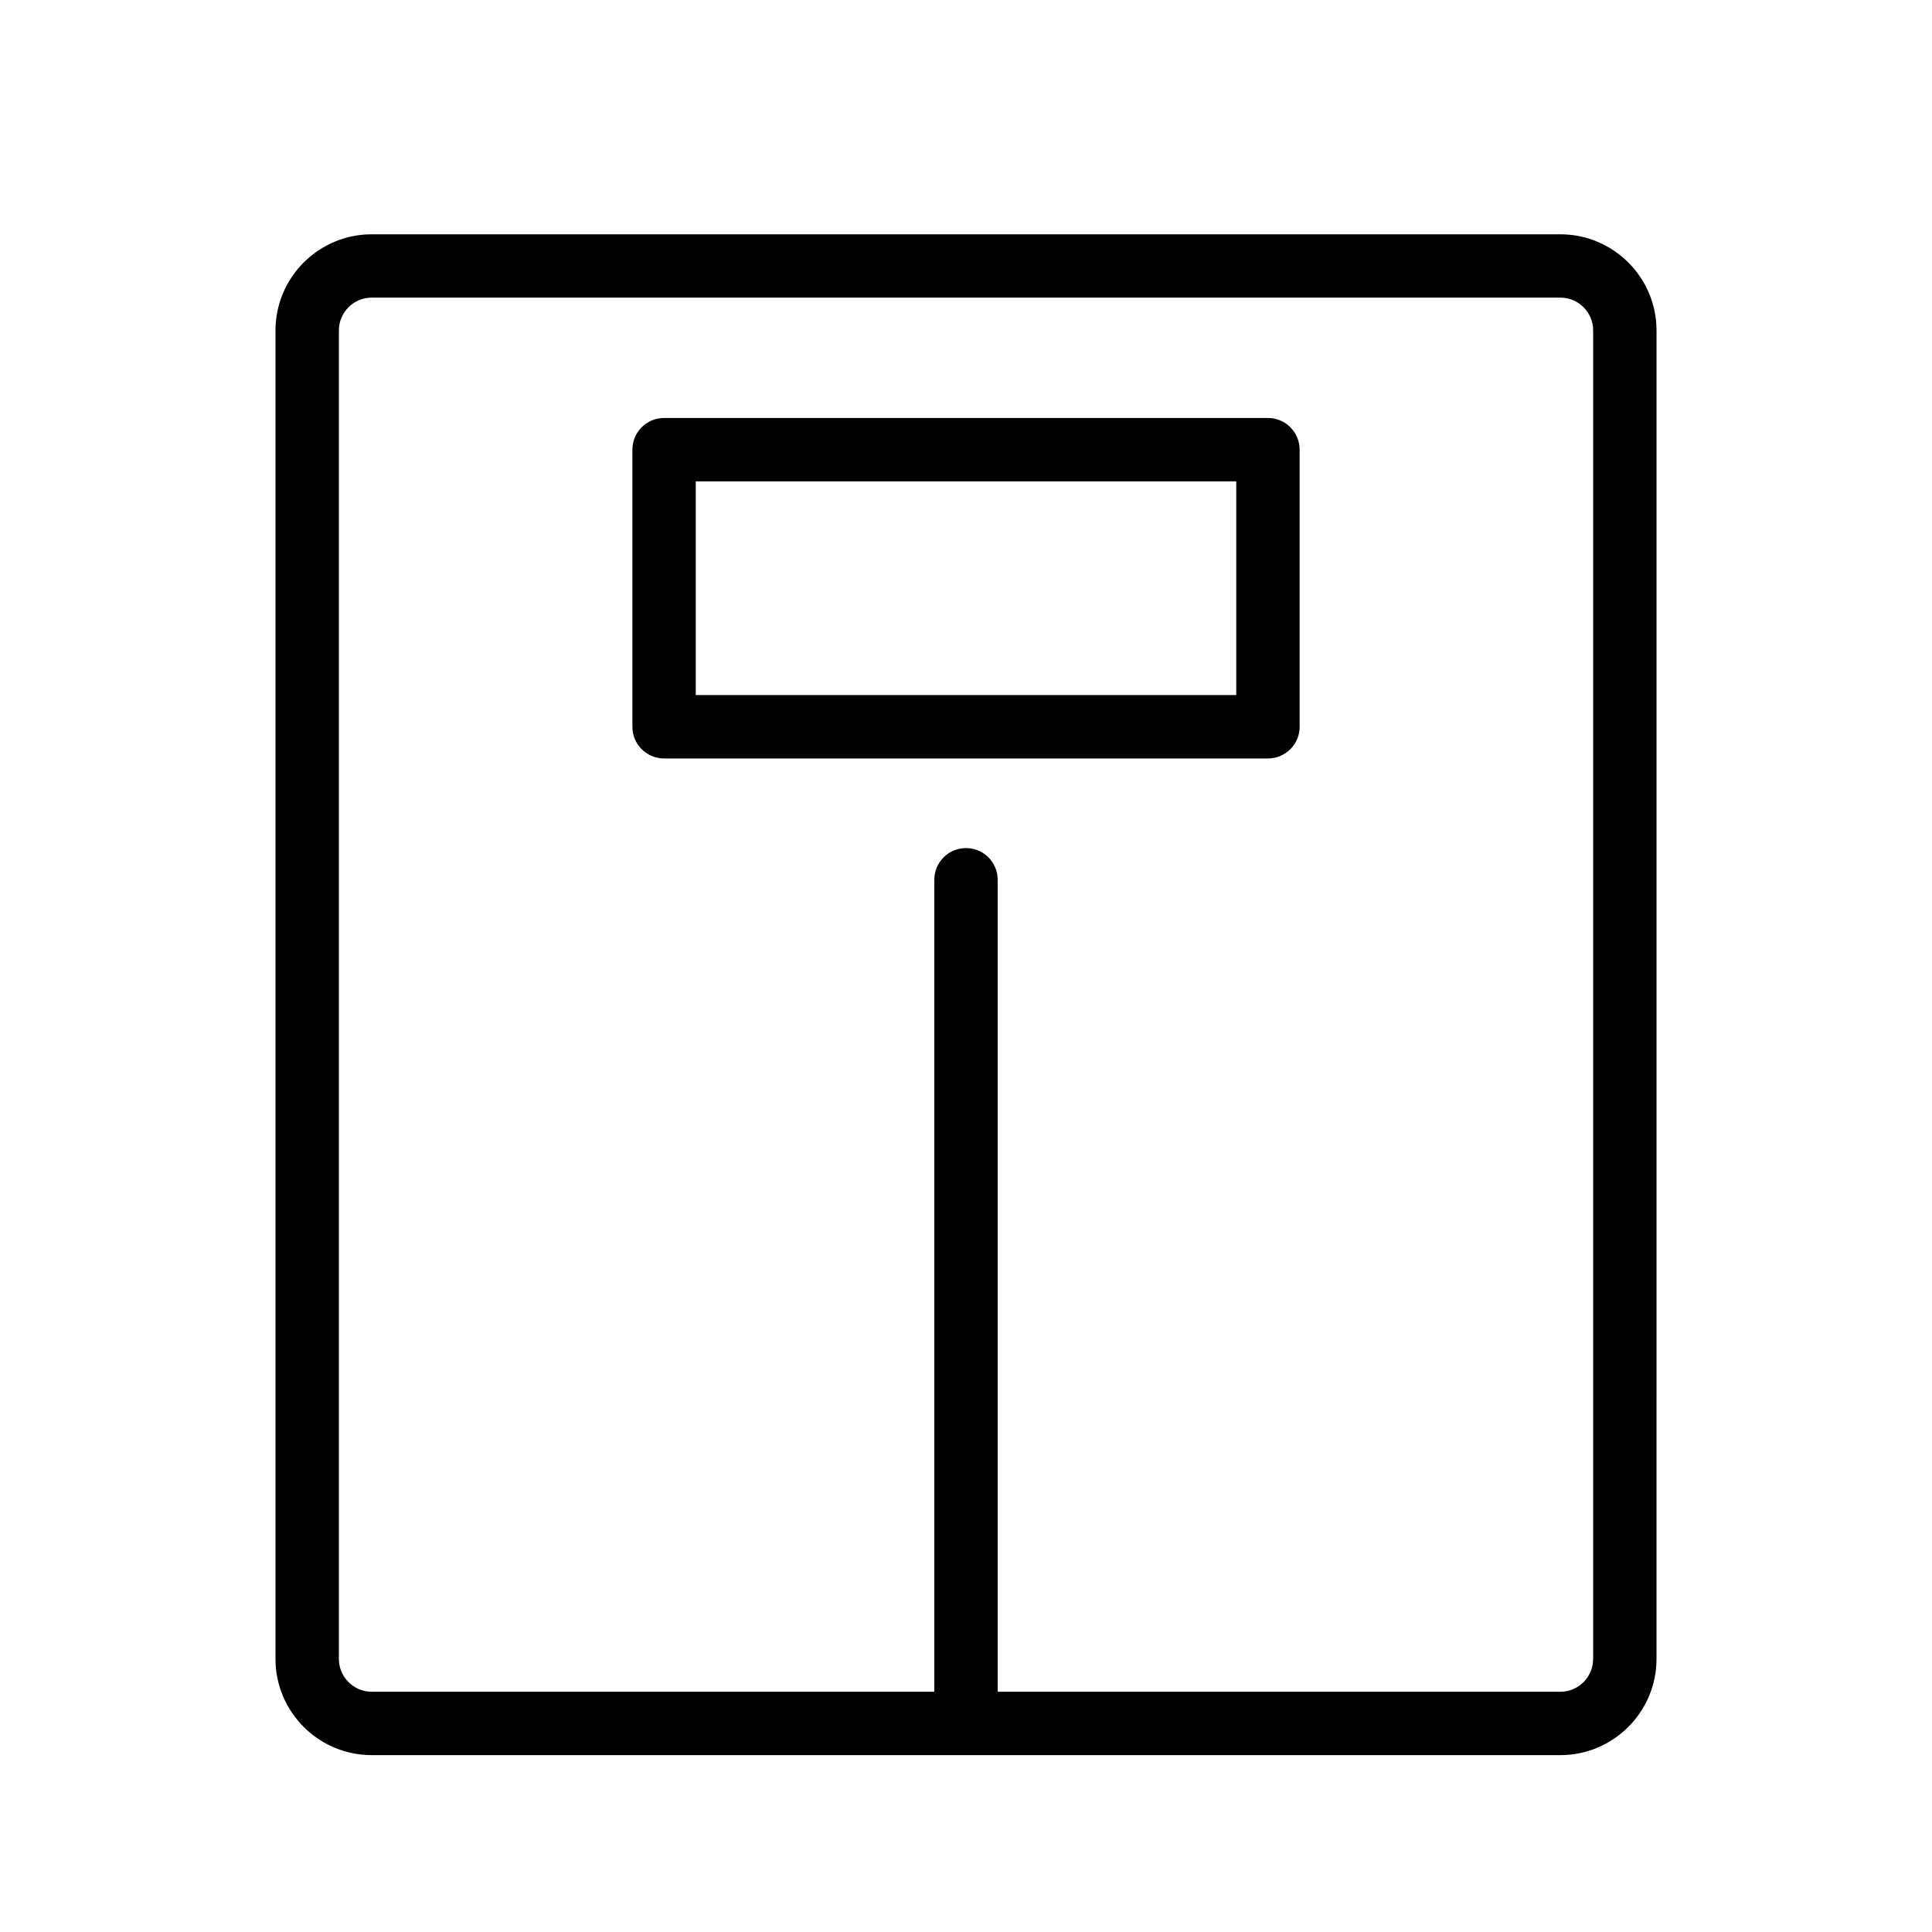
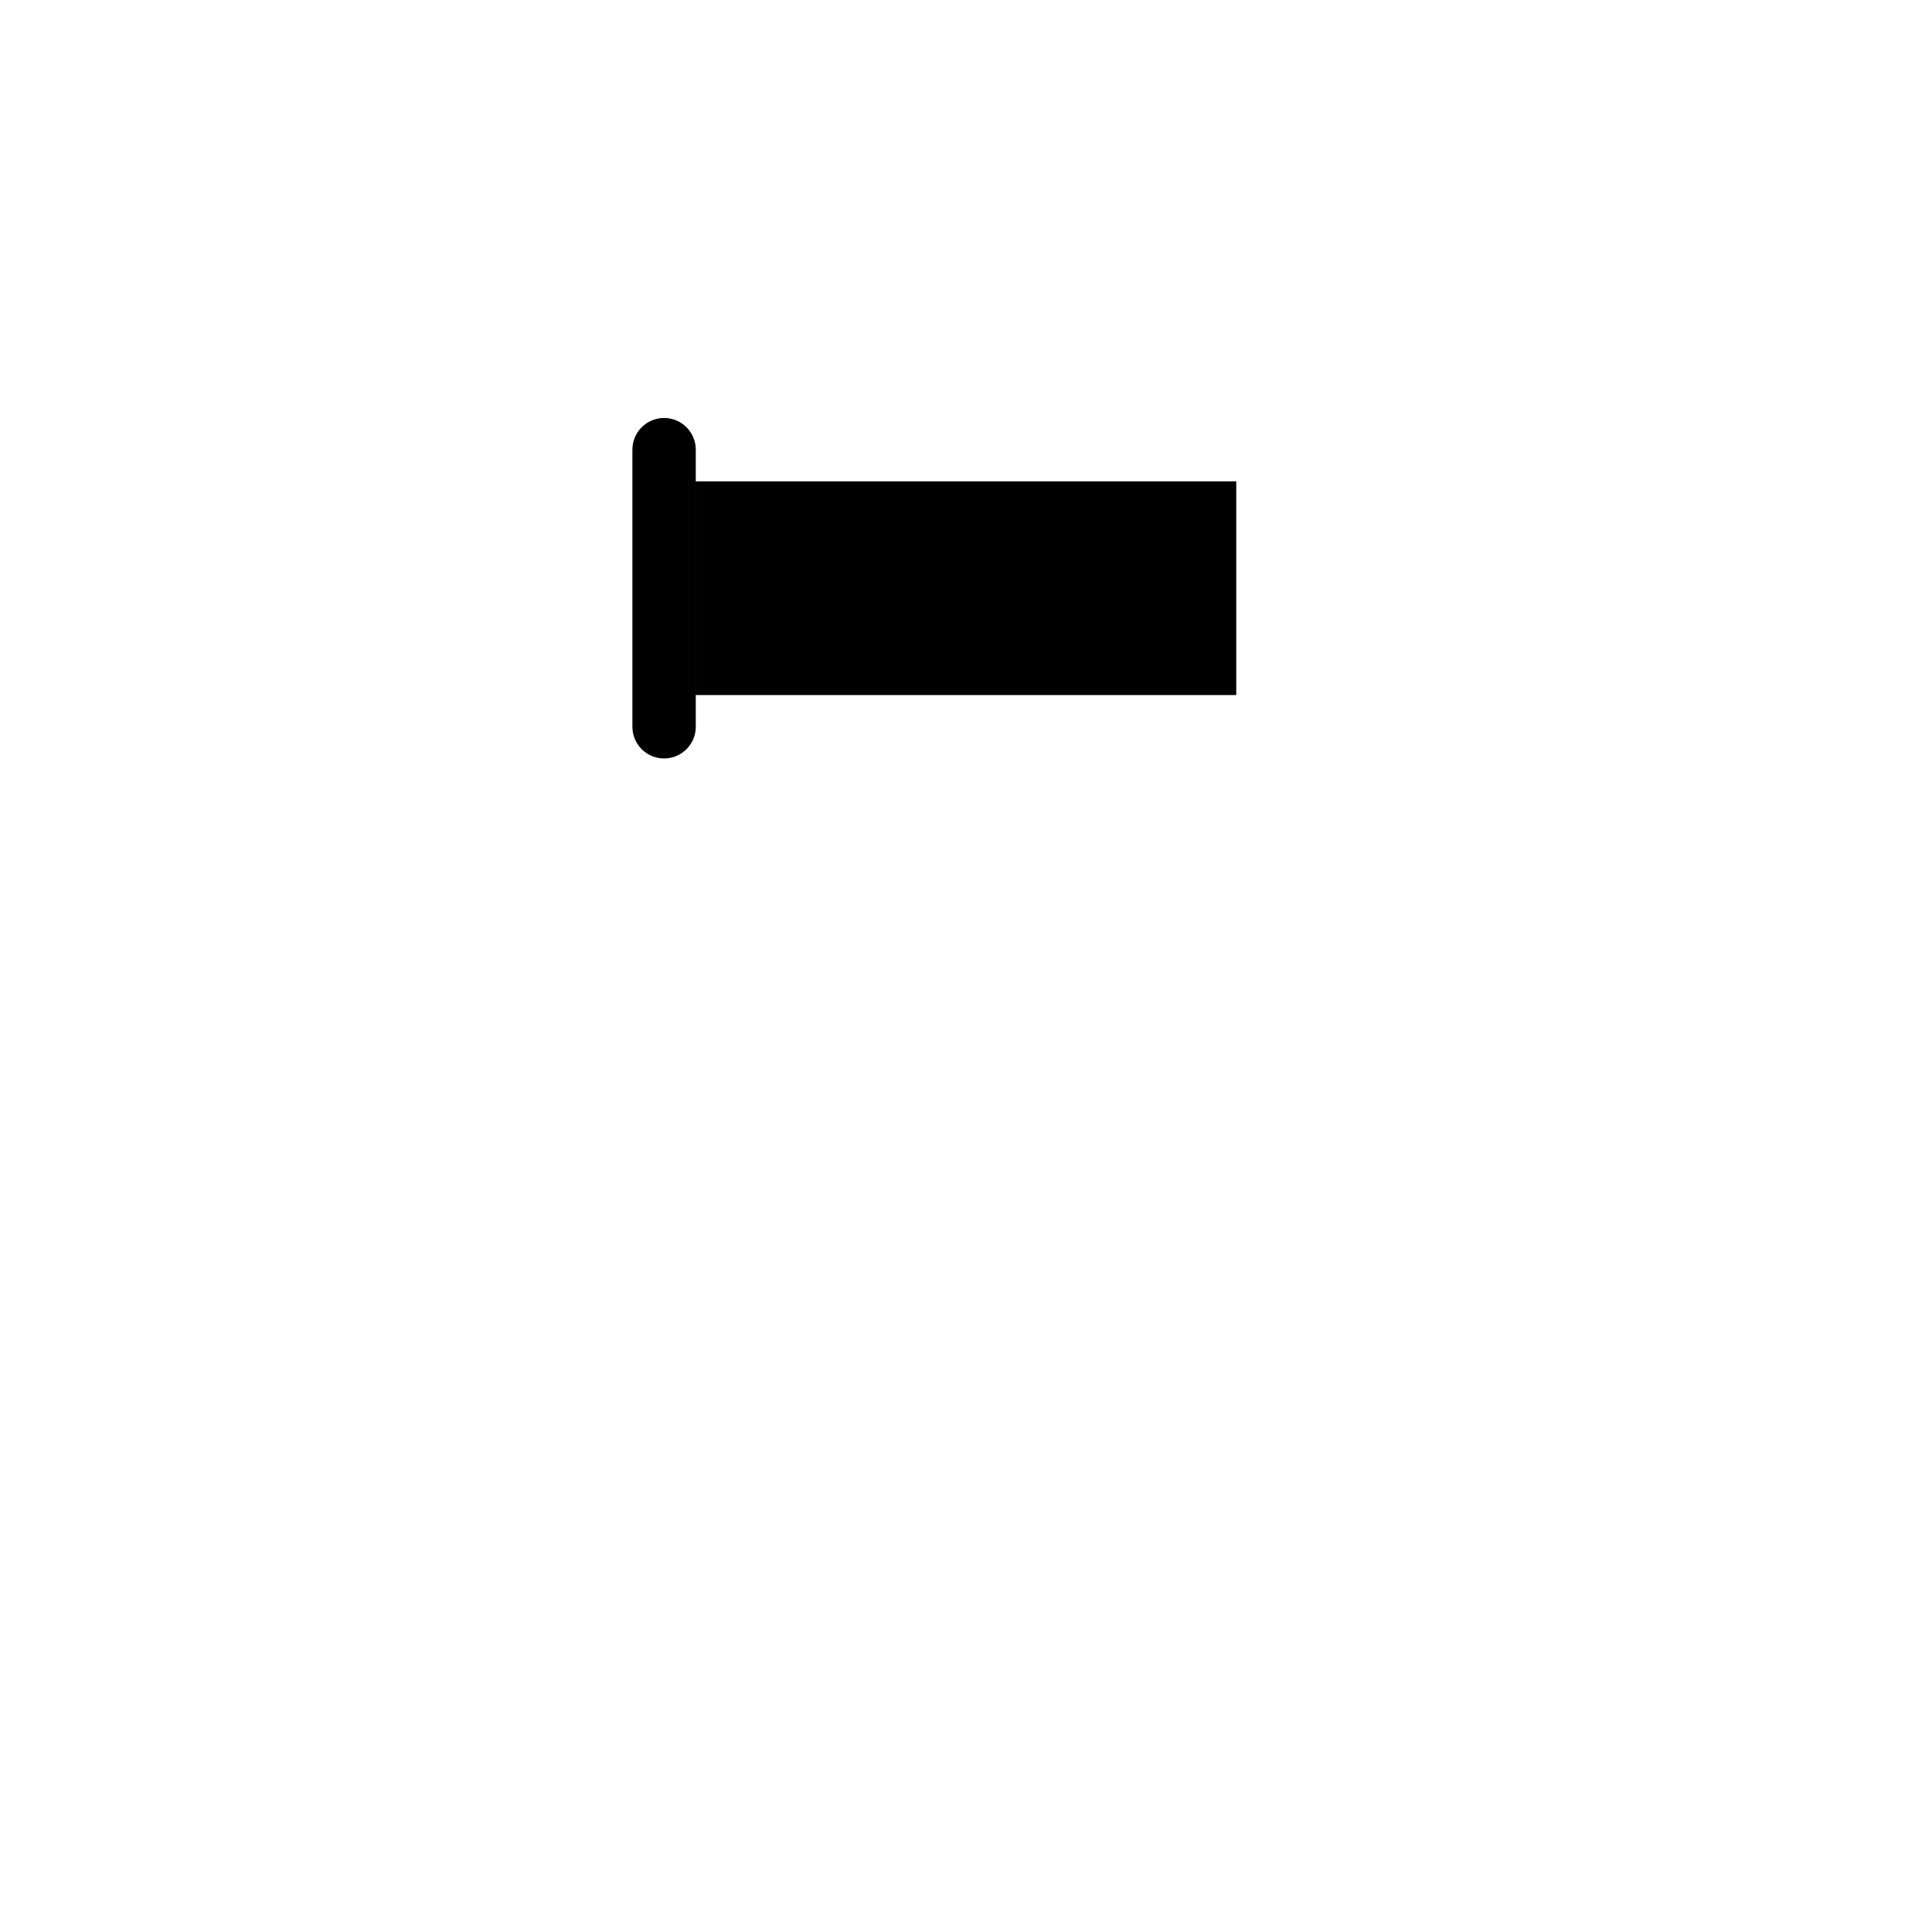
<svg xmlns="http://www.w3.org/2000/svg" fill="#000000" width="800px" height="800px" version="1.1" viewBox="144 144 512 512">
  <g>
-     <path d="m242.51 206.09c-14.062 0-25.504 11.434-25.504 25.492v352.05c0 14.059 11.438 25.496 25.504 25.496h314.99c14.055 0 25.492-11.438 25.492-25.496l0.004-352.05c0-14.059-11.438-25.492-25.492-25.492zm323.69 25.492v352.05c0 4.801-3.902 8.703-8.699 8.703l-149.1 0.004v-215.19c0-4.637-3.754-8.398-8.398-8.398-4.641 0-8.398 3.758-8.398 8.398v215.18l-149.09 0.004c-4.805 0-8.707-3.902-8.707-8.703v-352.06c0-4.797 3.902-8.699 8.707-8.699h314.99c4.797 0 8.699 3.902 8.699 8.699z" />
-     <path d="m480.02 254.77h-160.03c-4.641 0-8.398 3.758-8.398 8.398v73.434c0 4.637 3.754 8.398 8.398 8.398h160.03c4.641 0 8.398-3.758 8.398-8.398v-73.434c-0.004-4.641-3.758-8.398-8.398-8.398zm-8.398 73.434h-143.24v-56.641h143.24z" />
+     <path d="m480.02 254.77h-160.03c-4.641 0-8.398 3.758-8.398 8.398v73.434c0 4.637 3.754 8.398 8.398 8.398c4.641 0 8.398-3.758 8.398-8.398v-73.434c-0.004-4.641-3.758-8.398-8.398-8.398zm-8.398 73.434h-143.24v-56.641h143.24z" />
  </g>
</svg>